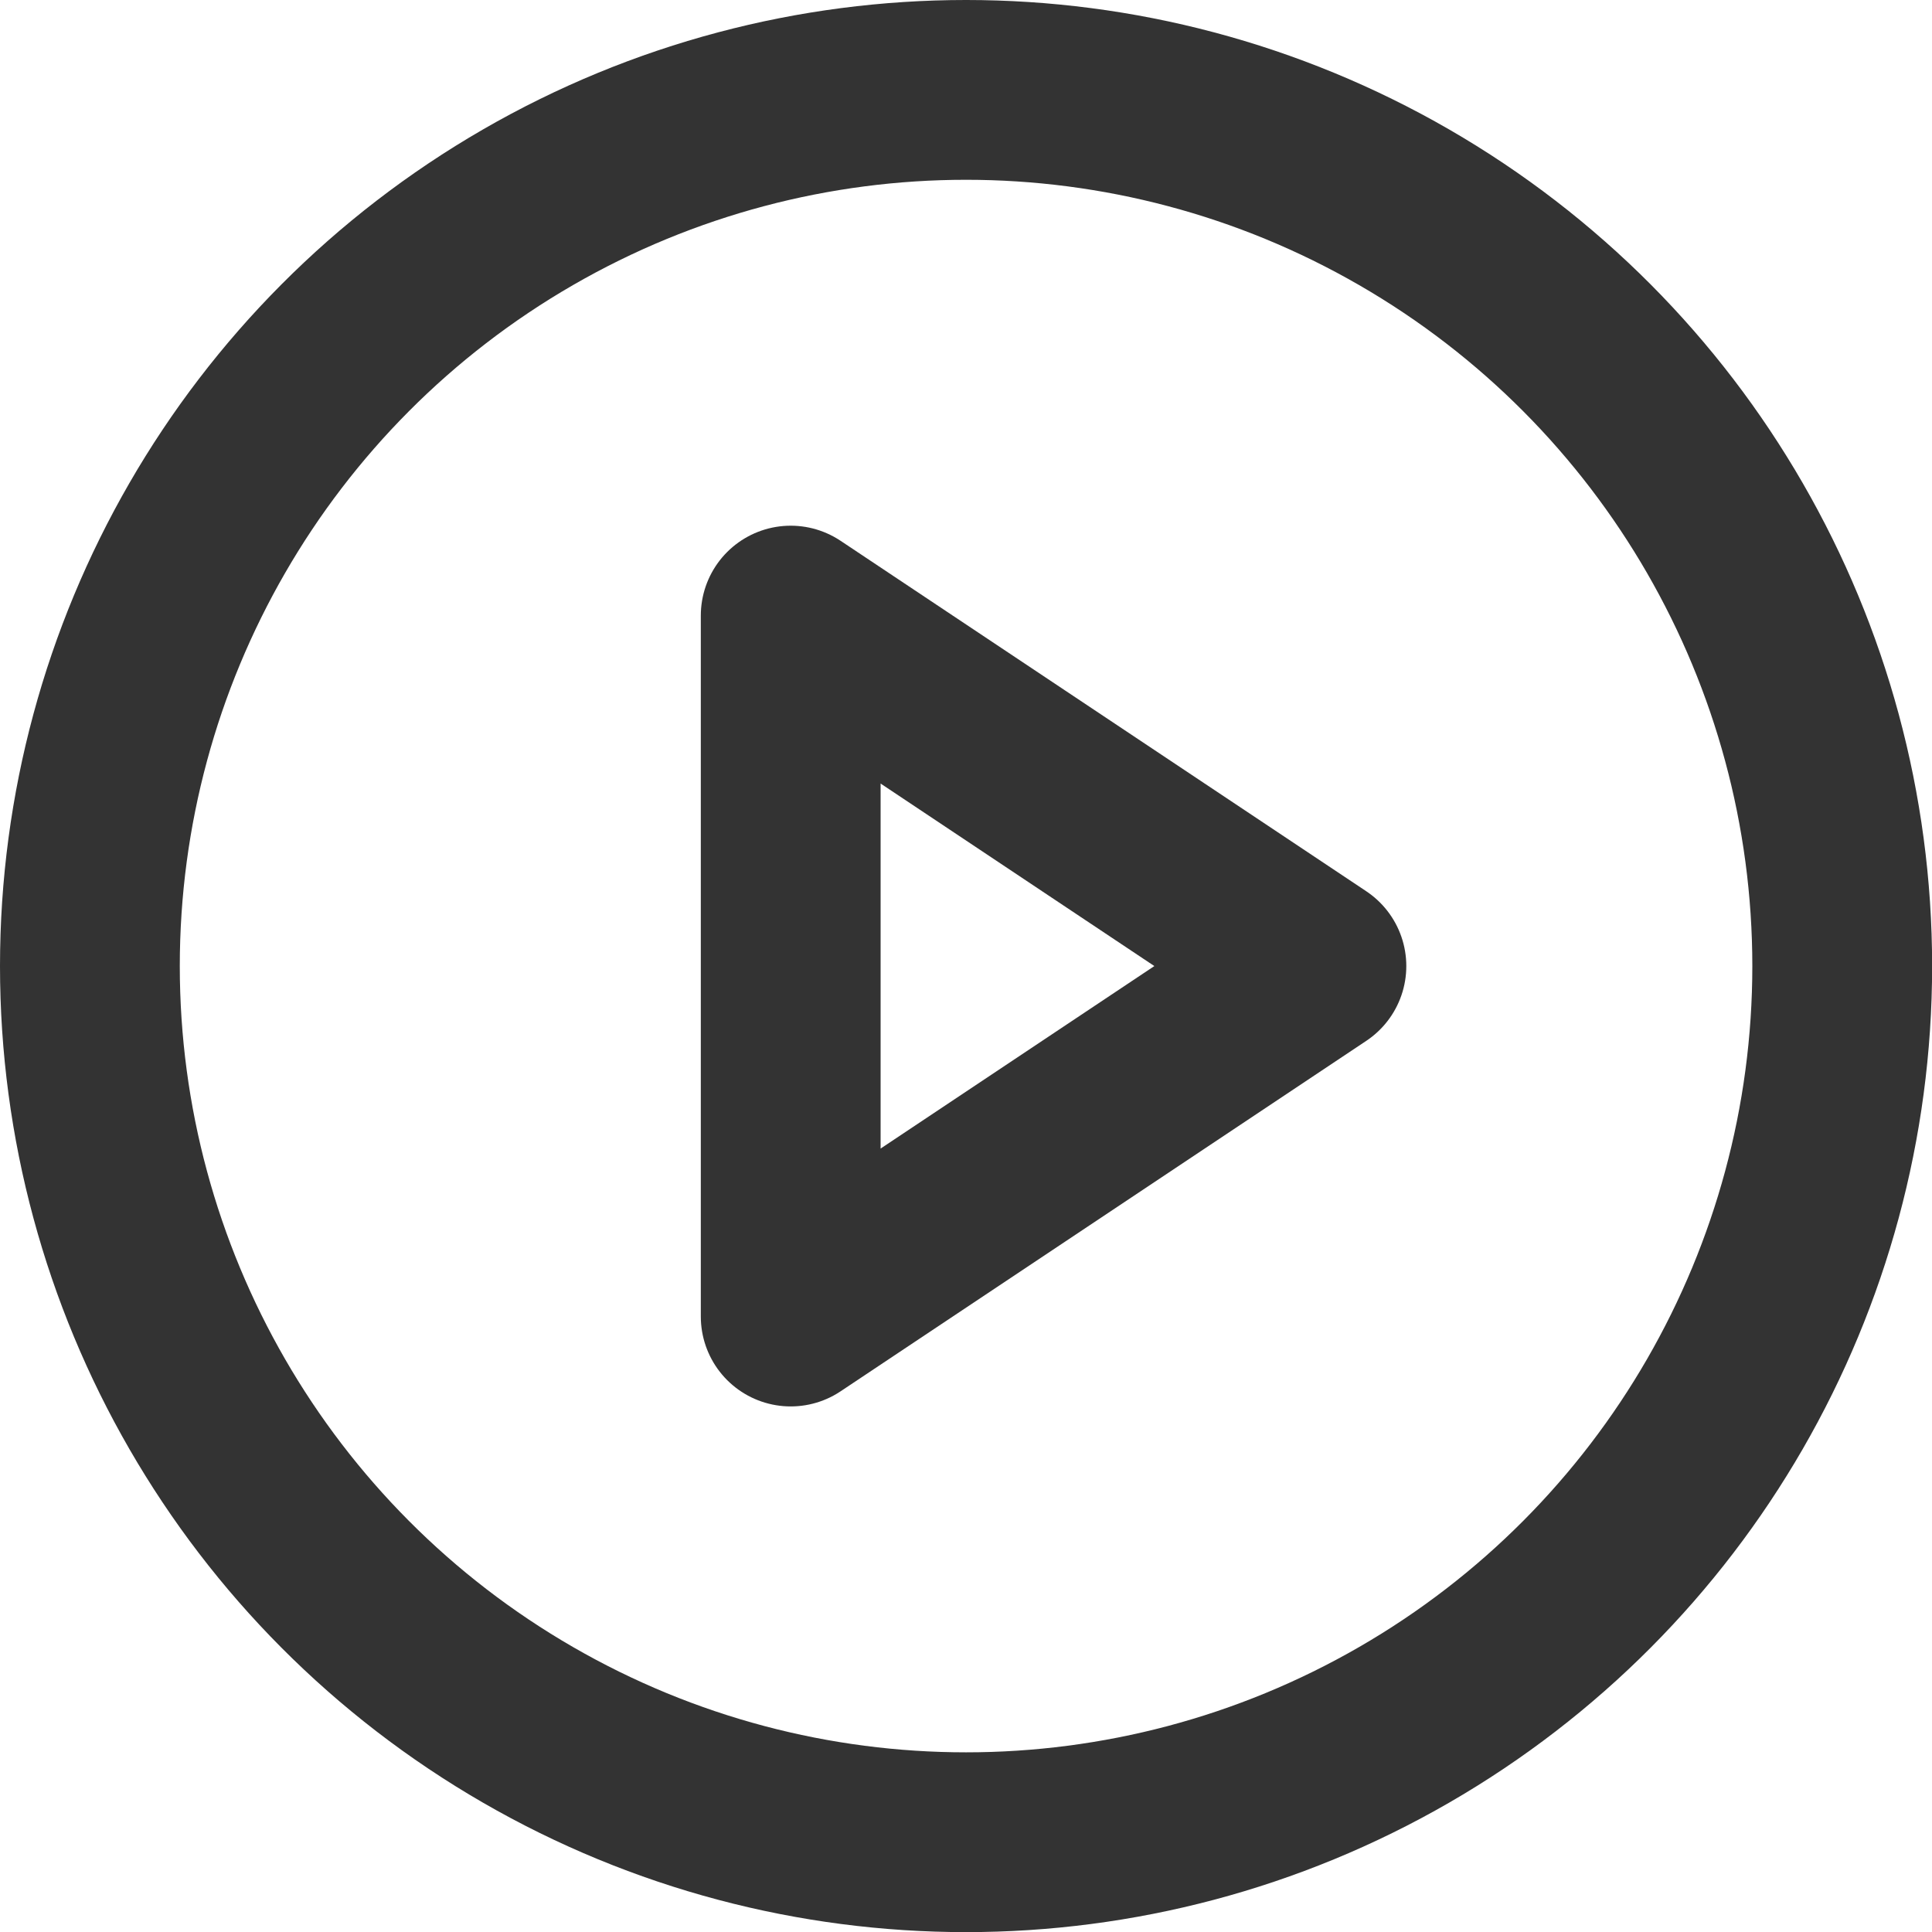
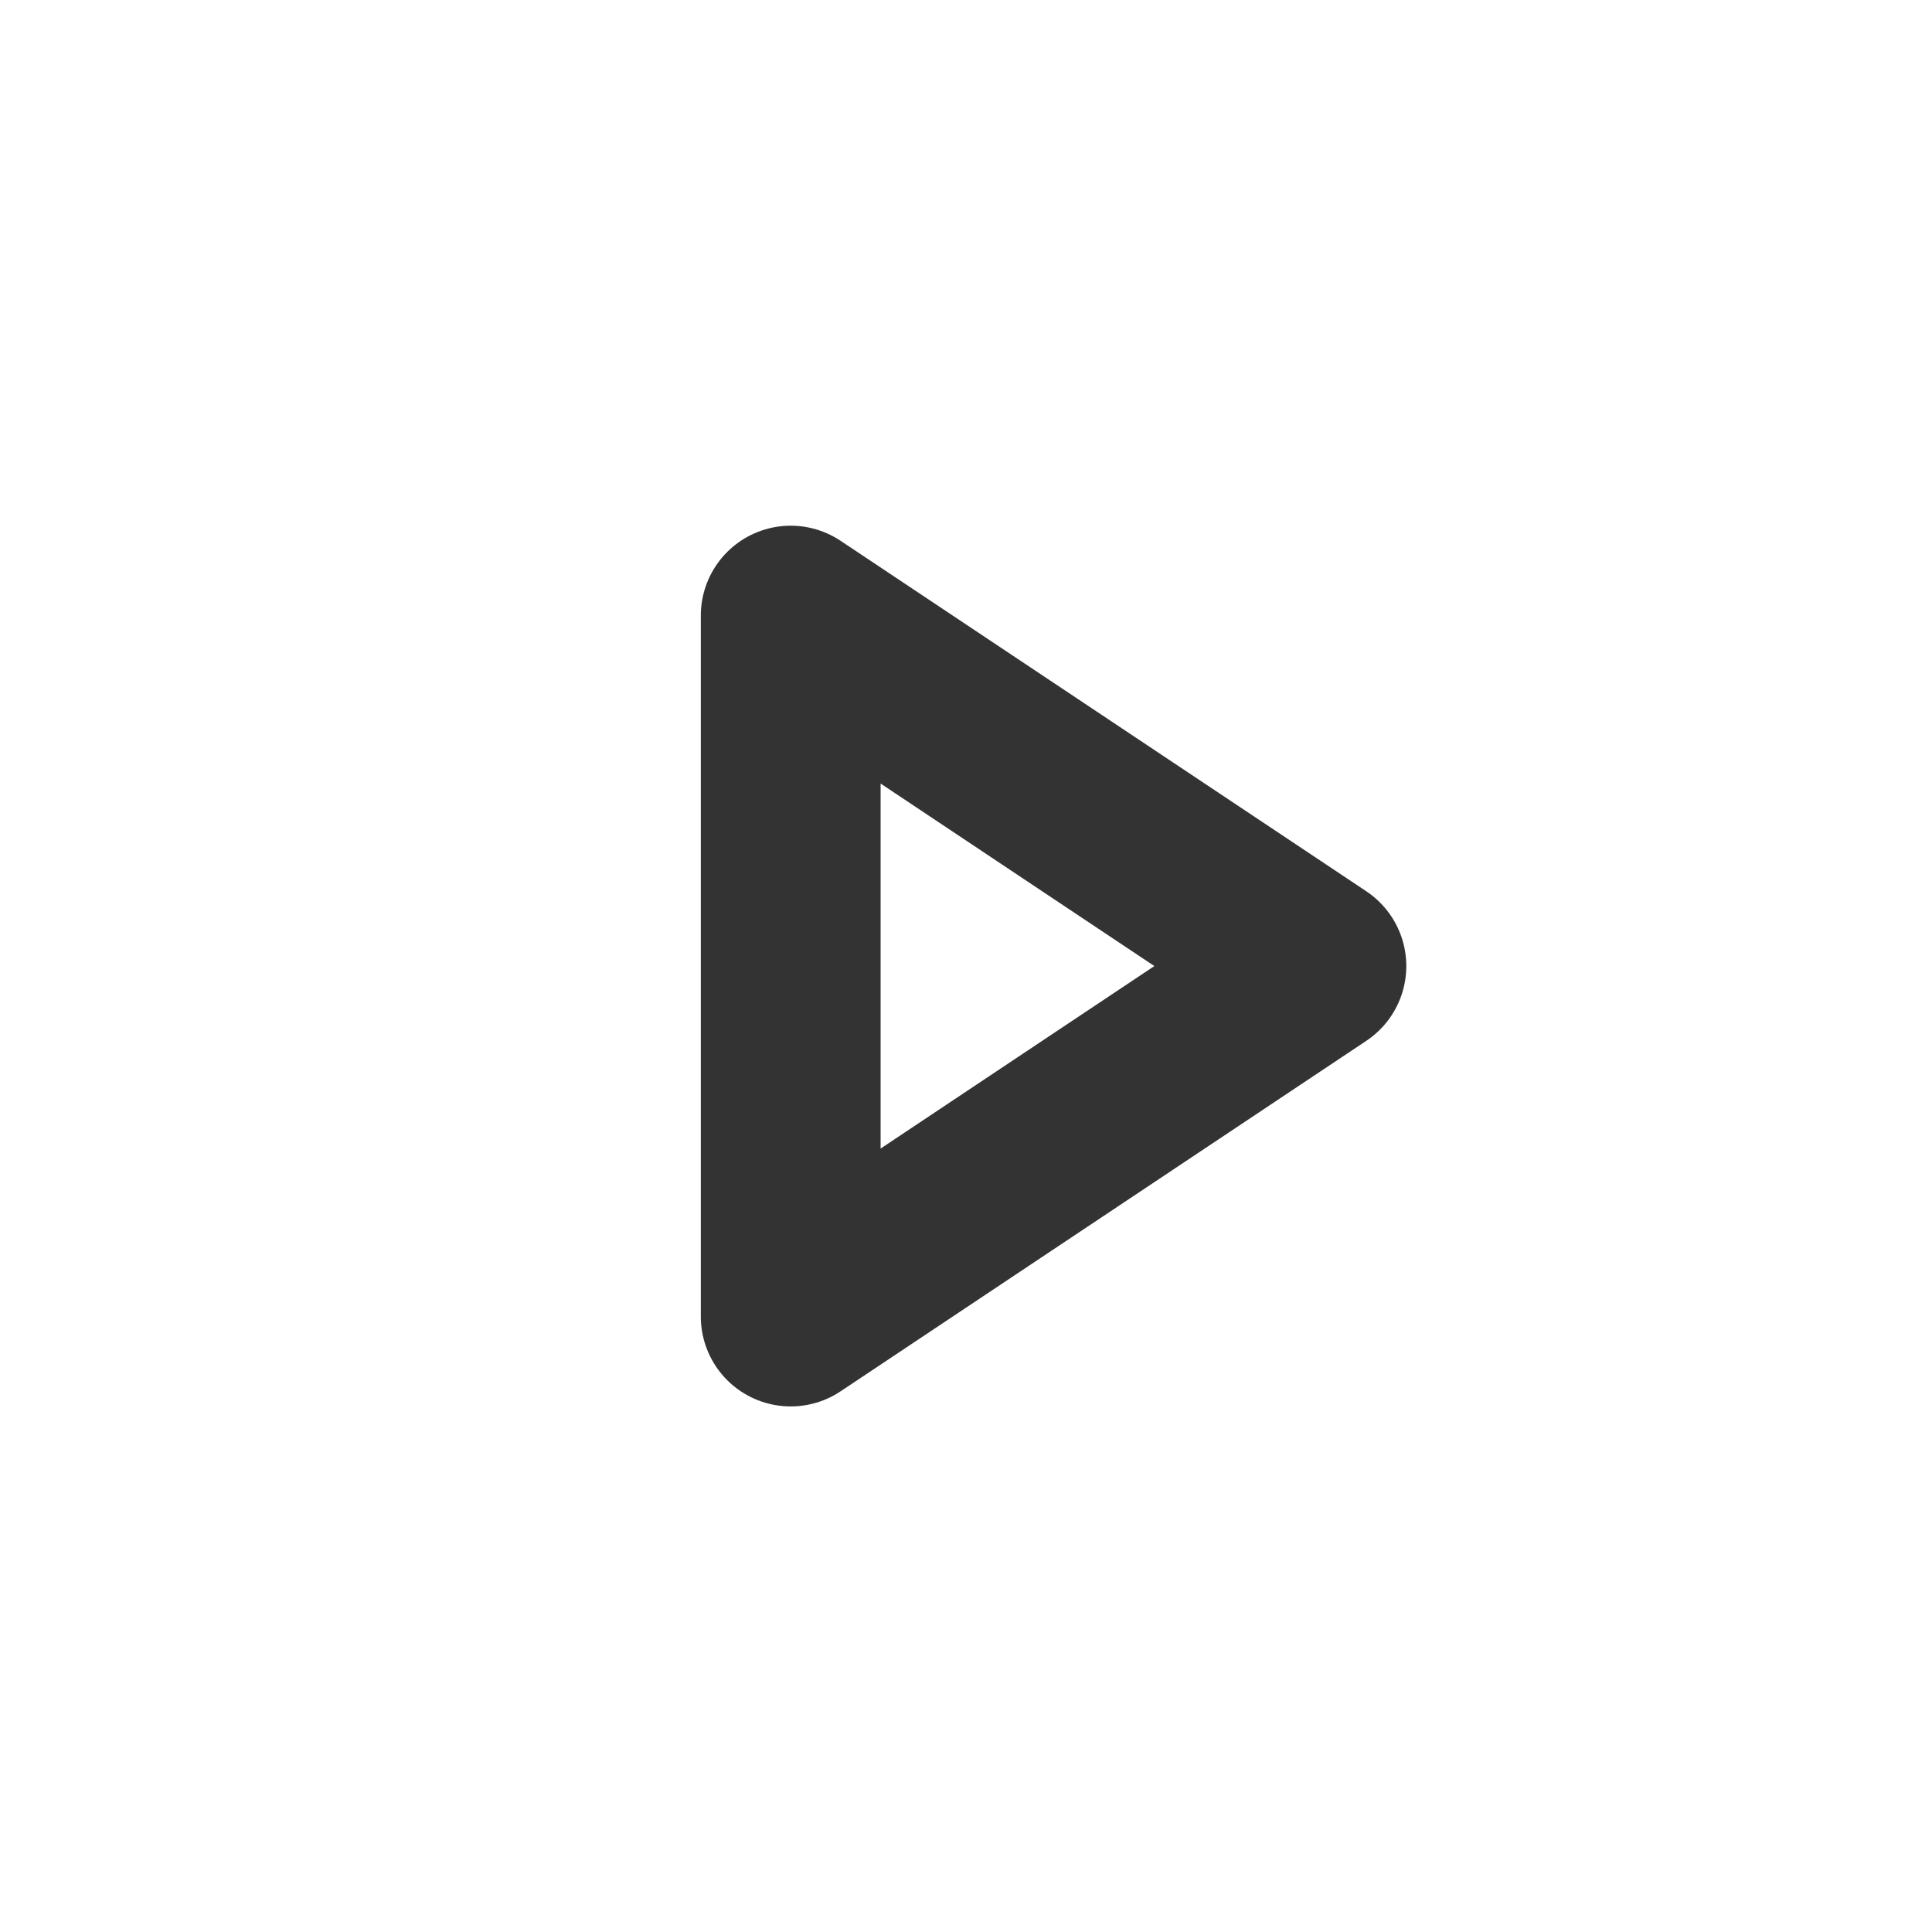
<svg xmlns="http://www.w3.org/2000/svg" width="16.119" height="16.119" viewBox="0 0 16.119 16.119">
  <g id="play-circle_1_" transform="translate(0.75 0.75)">
-     <ellipse id="Oval_97_" cx="7.31" cy="7.31" rx="7.31" ry="7.31" transform="translate(0 0)" fill="none" stroke="#333" stroke-linecap="round" stroke-linejoin="round" stroke-width="1.5" />
    <path id="Shape_684_" d="M1425.9,15.8l4.386,2.924-4.386,2.924Z" transform="translate(-1420.053 -11.414)" fill="none" stroke="#333" stroke-linecap="round" stroke-linejoin="round" stroke-width="1.5" />
  </g>
</svg>